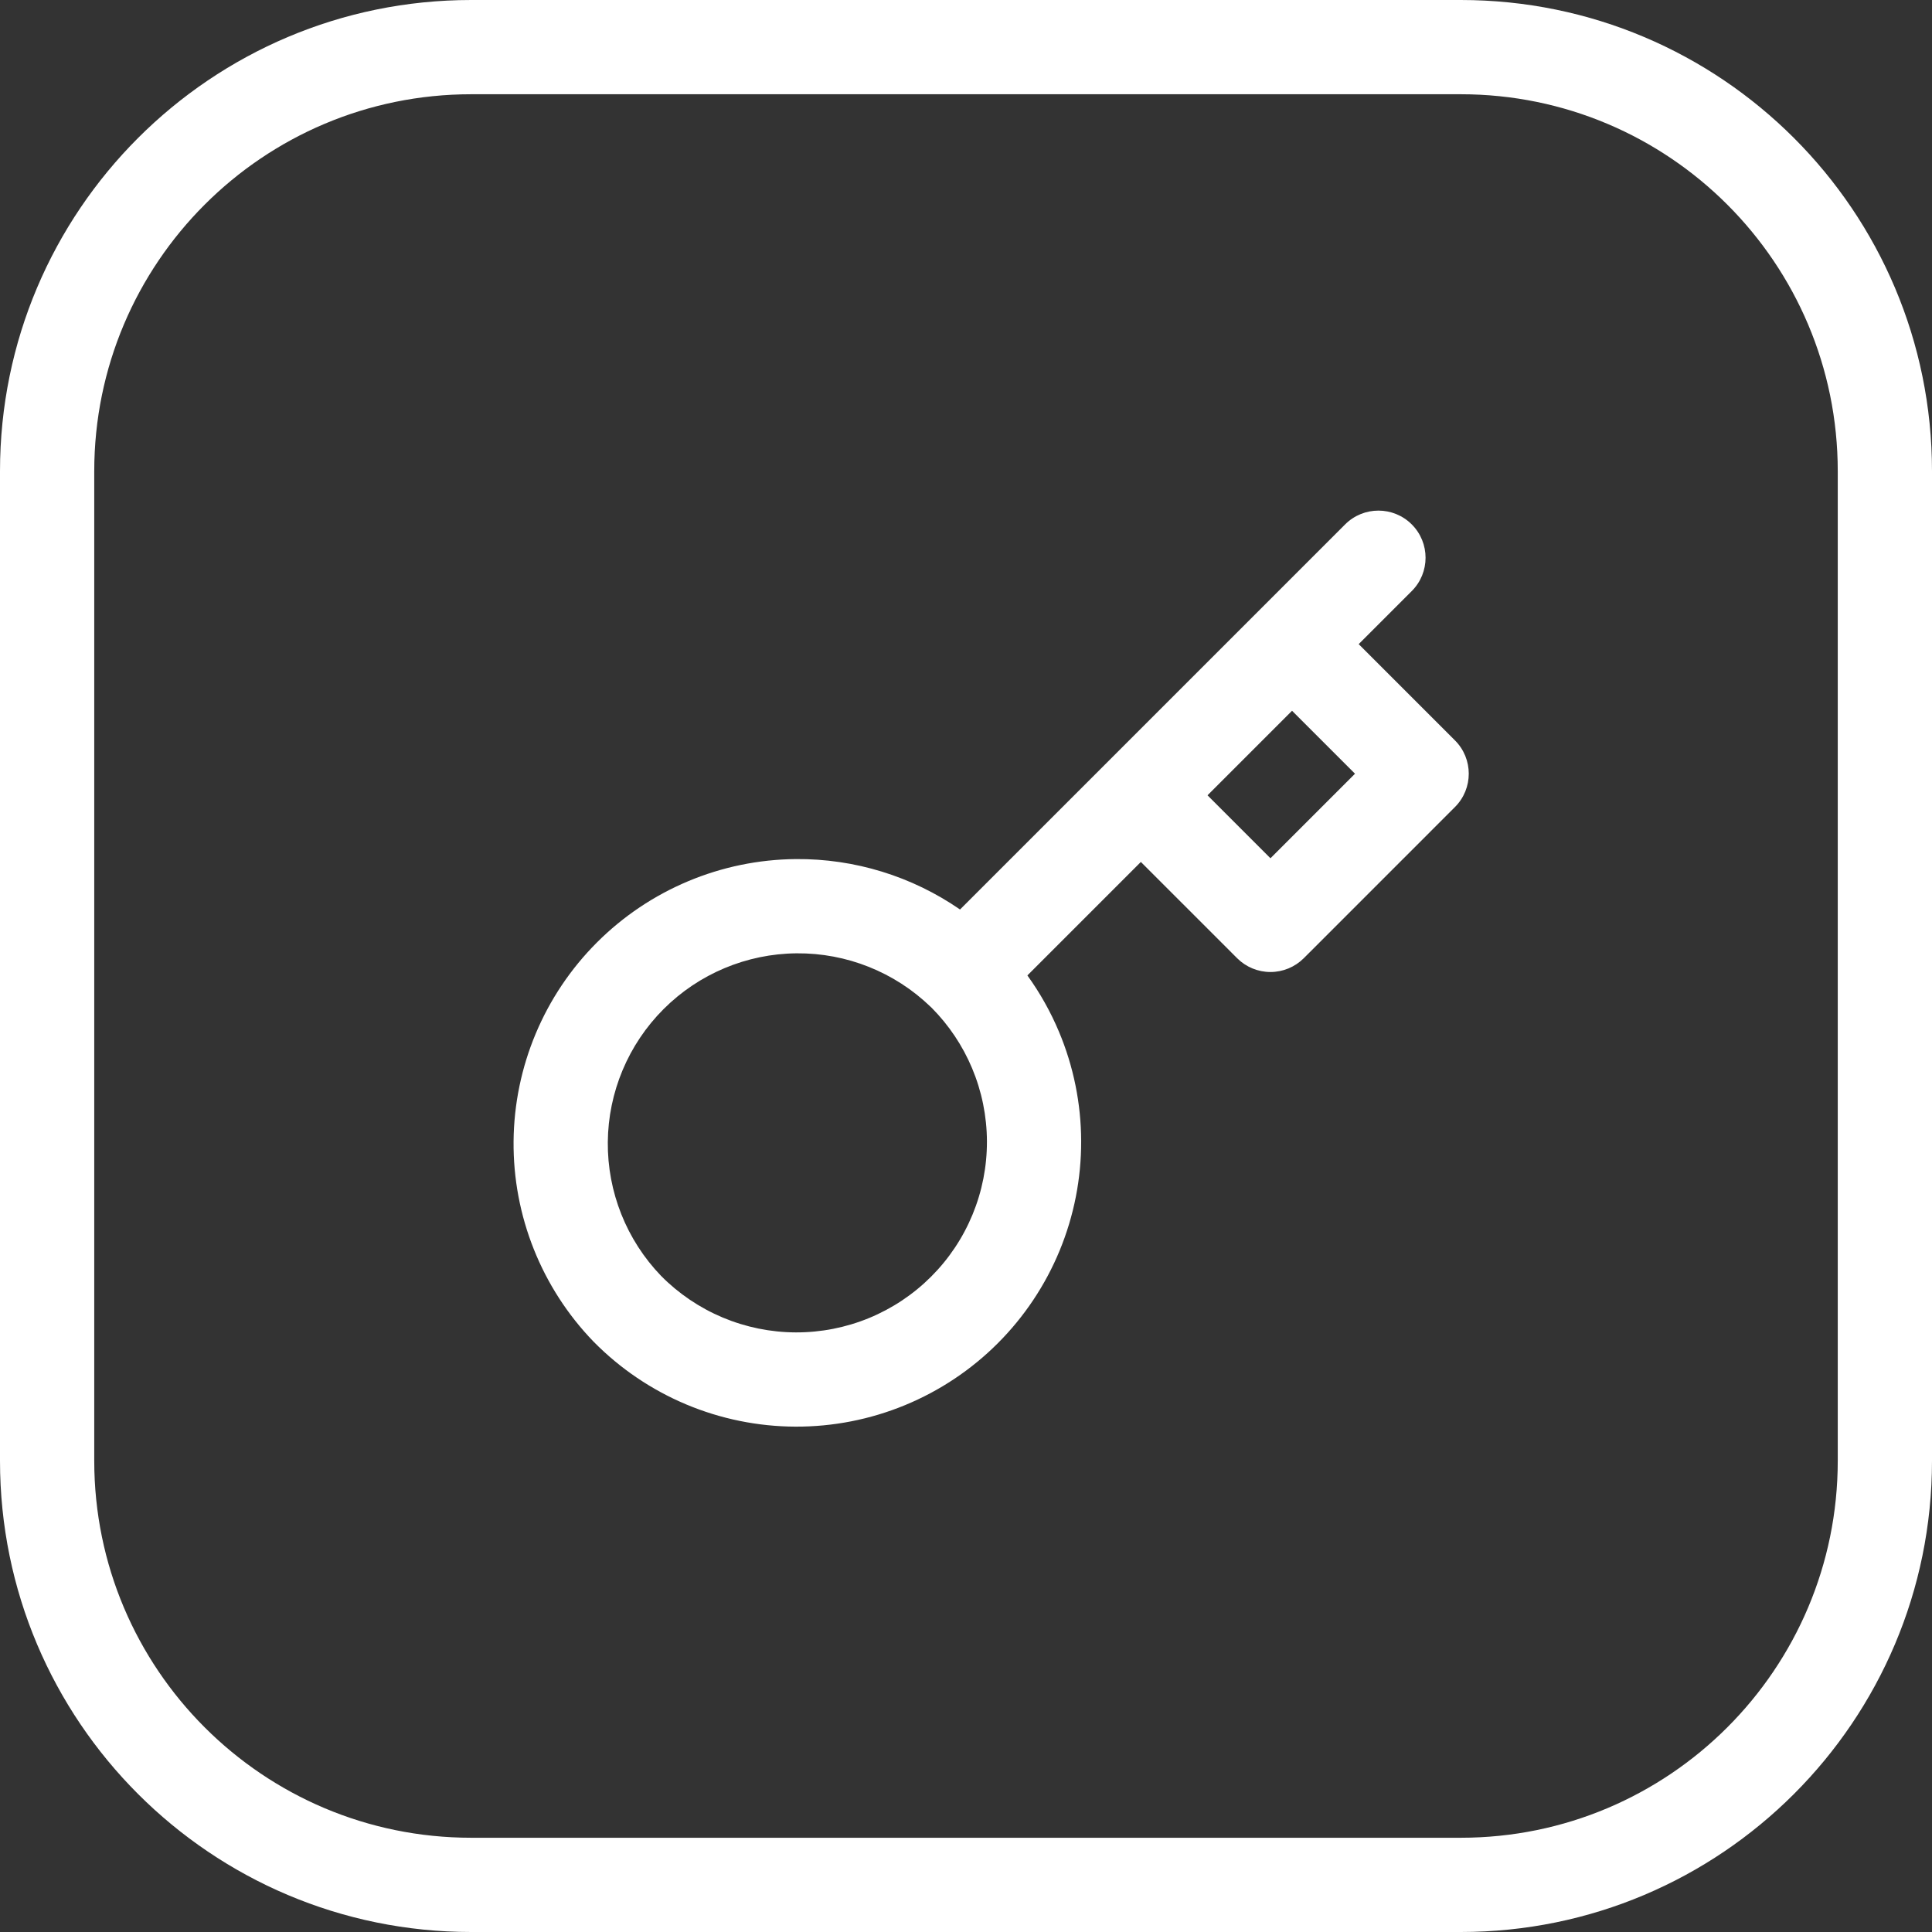
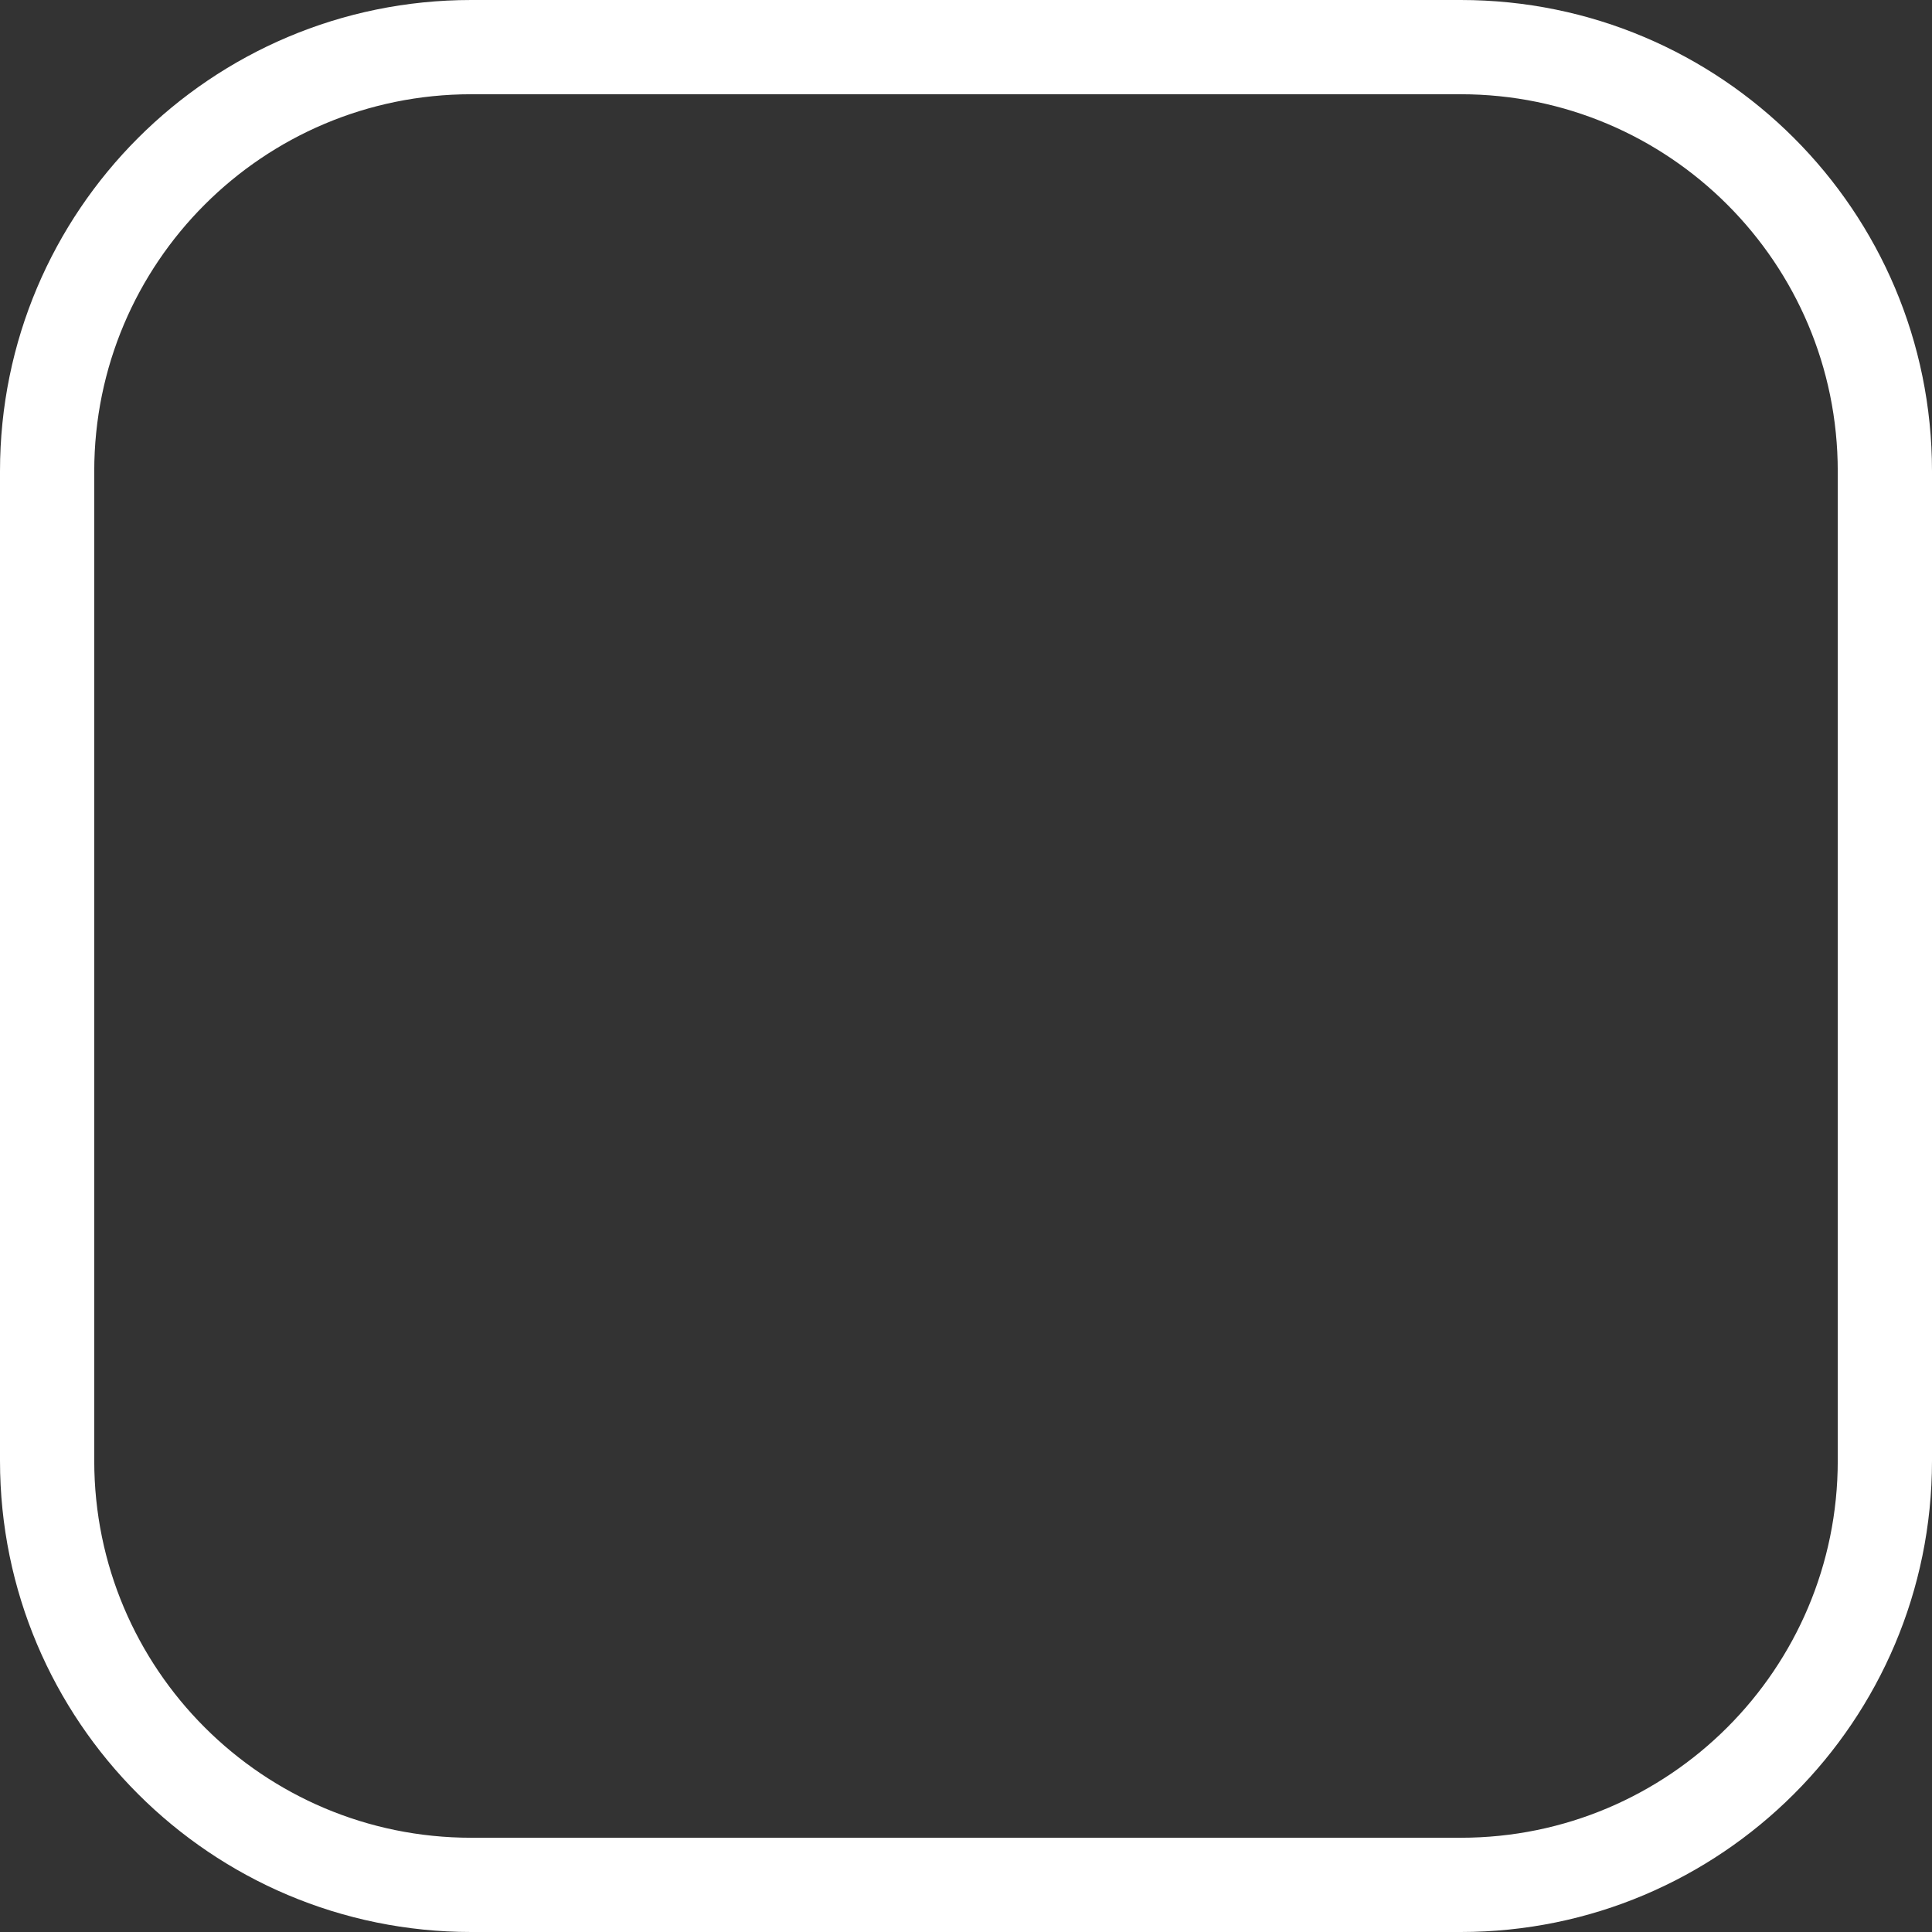
<svg xmlns="http://www.w3.org/2000/svg" width="164" height="164" viewBox="0 0 164 164" fill="none">
  <rect x="0" y="0" width="164" height="164" fill="#333333" stroke="none" />
  <path fill-rule="evenodd" clip-rule="evenodd" d="M124 8H40C22.327 8 8 22.327 8 40V124C8 141.673 22.327 156 40 156H124C141.673 156 156 141.673 156 124V40C156 22.327 141.673 8 124 8ZM40 0C17.909 0 0 17.909 0 40V124C0 146.091 17.909 164 40 164H124C146.091 164 164 146.091 164 124V40C164 17.909 146.091 0 124 0H40Z" fill="white" />
-   <path fill-rule="evenodd" clip-rule="evenodd" d="M119.839 44.515C121.401 46.077 121.401 48.61 119.839 50.172L115.334 54.677L123.506 62.849C125.068 64.411 125.068 66.943 123.506 68.505L110.673 81.339C109.922 82.089 108.905 82.51 107.844 82.51C106.783 82.51 105.766 82.089 105.016 81.339L96.844 73.167L87.211 82.8C88.28 84.282 89.179 85.883 89.89 87.575C91.125 90.514 91.766 93.667 91.776 96.855C91.787 100.042 91.167 103.2 89.953 106.146C88.738 109.093 86.952 111.77 84.698 114.024C82.445 116.278 79.767 118.063 76.821 119.278C73.874 120.493 70.716 121.113 67.529 121.102C64.342 121.091 61.188 120.45 58.25 119.216C55.311 117.981 52.646 116.178 50.407 113.909L50.377 113.879C45.975 109.321 43.54 103.216 43.595 96.88C43.65 90.543 46.191 84.482 50.672 80.001C55.153 75.521 61.214 72.979 67.55 72.924C72.559 72.88 77.424 74.394 81.493 77.204L114.182 44.515C115.744 42.953 118.277 42.953 119.839 44.515ZM79.094 85.557C79.06 85.526 79.025 85.494 78.992 85.461C75.942 82.516 71.859 80.887 67.62 80.924C63.381 80.96 59.326 82.661 56.329 85.658C53.331 88.656 51.631 92.71 51.594 96.949C51.558 101.181 53.182 105.258 56.117 108.305C57.611 109.816 59.389 111.017 61.348 111.84C63.314 112.666 65.424 113.095 67.556 113.102C69.688 113.109 71.8 112.695 73.772 111.882C75.743 111.069 77.534 109.875 79.041 108.367C80.549 106.86 81.744 105.069 82.556 103.097C83.369 101.126 83.784 99.014 83.777 96.882C83.769 94.749 83.341 92.64 82.515 90.674C81.713 88.764 80.551 87.028 79.094 85.557ZM102.501 67.51L107.844 72.854L115.021 65.677L109.677 60.334L102.501 67.51Z" fill="white" />
</svg>